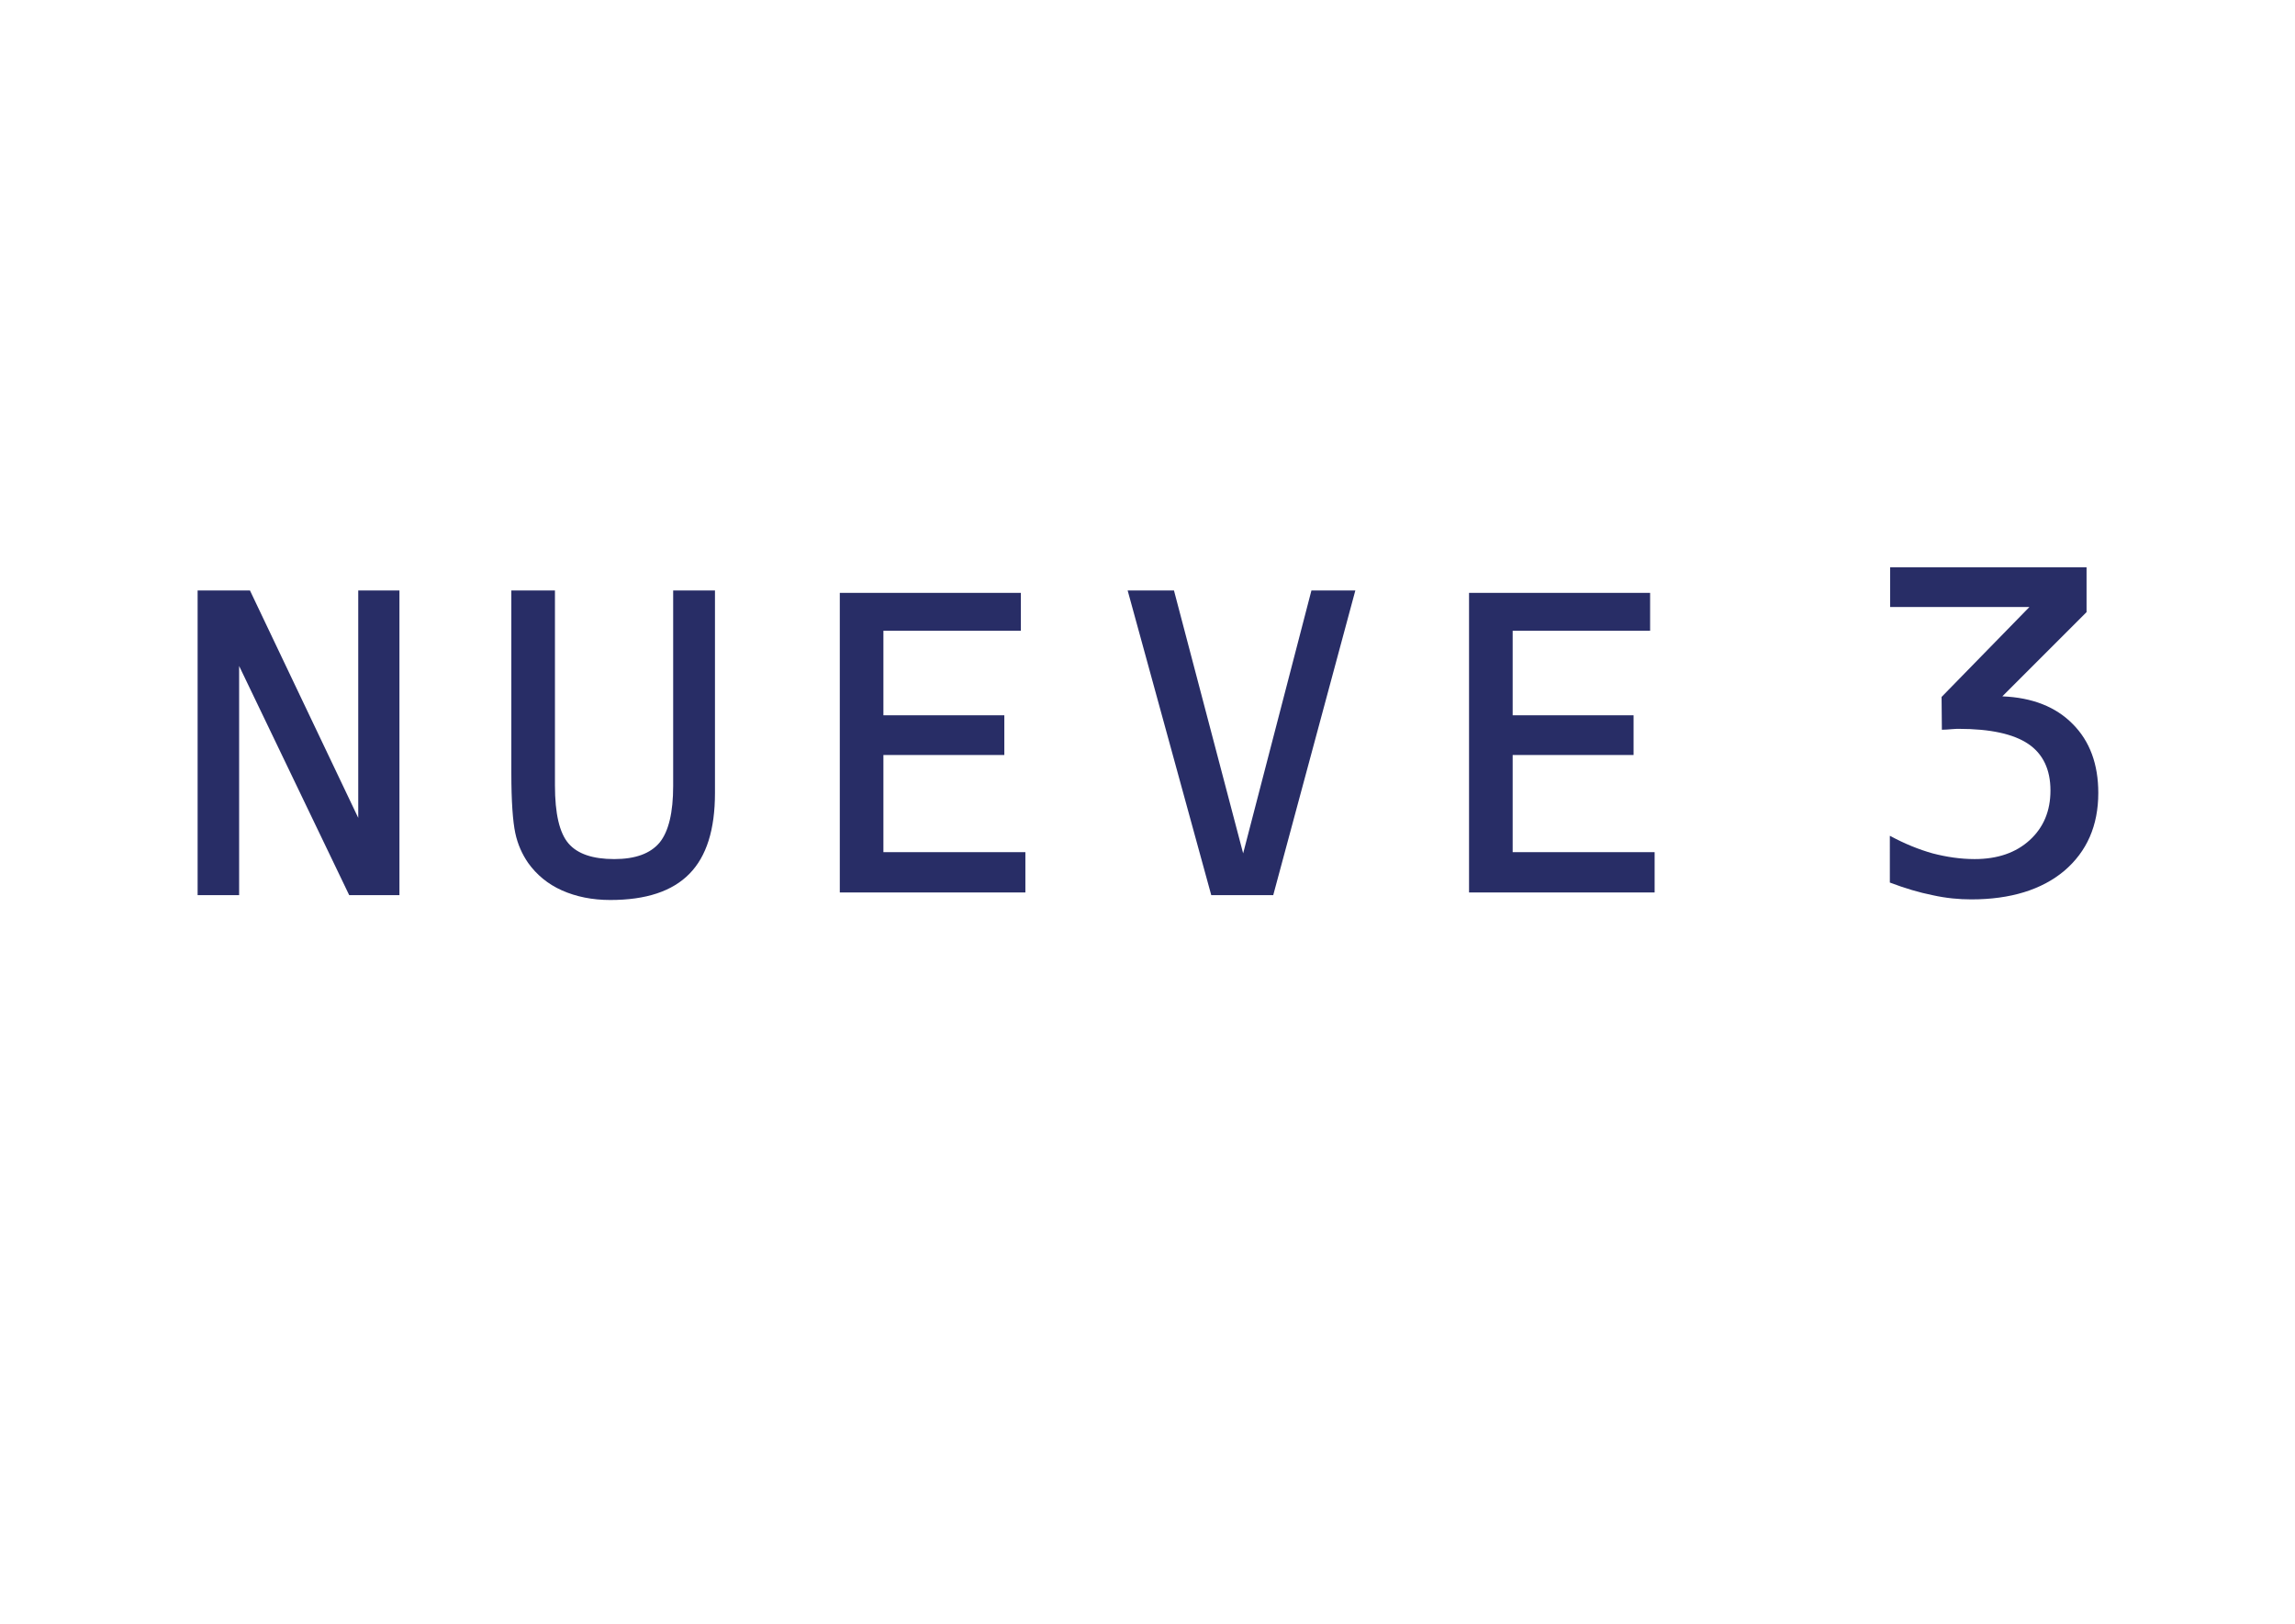
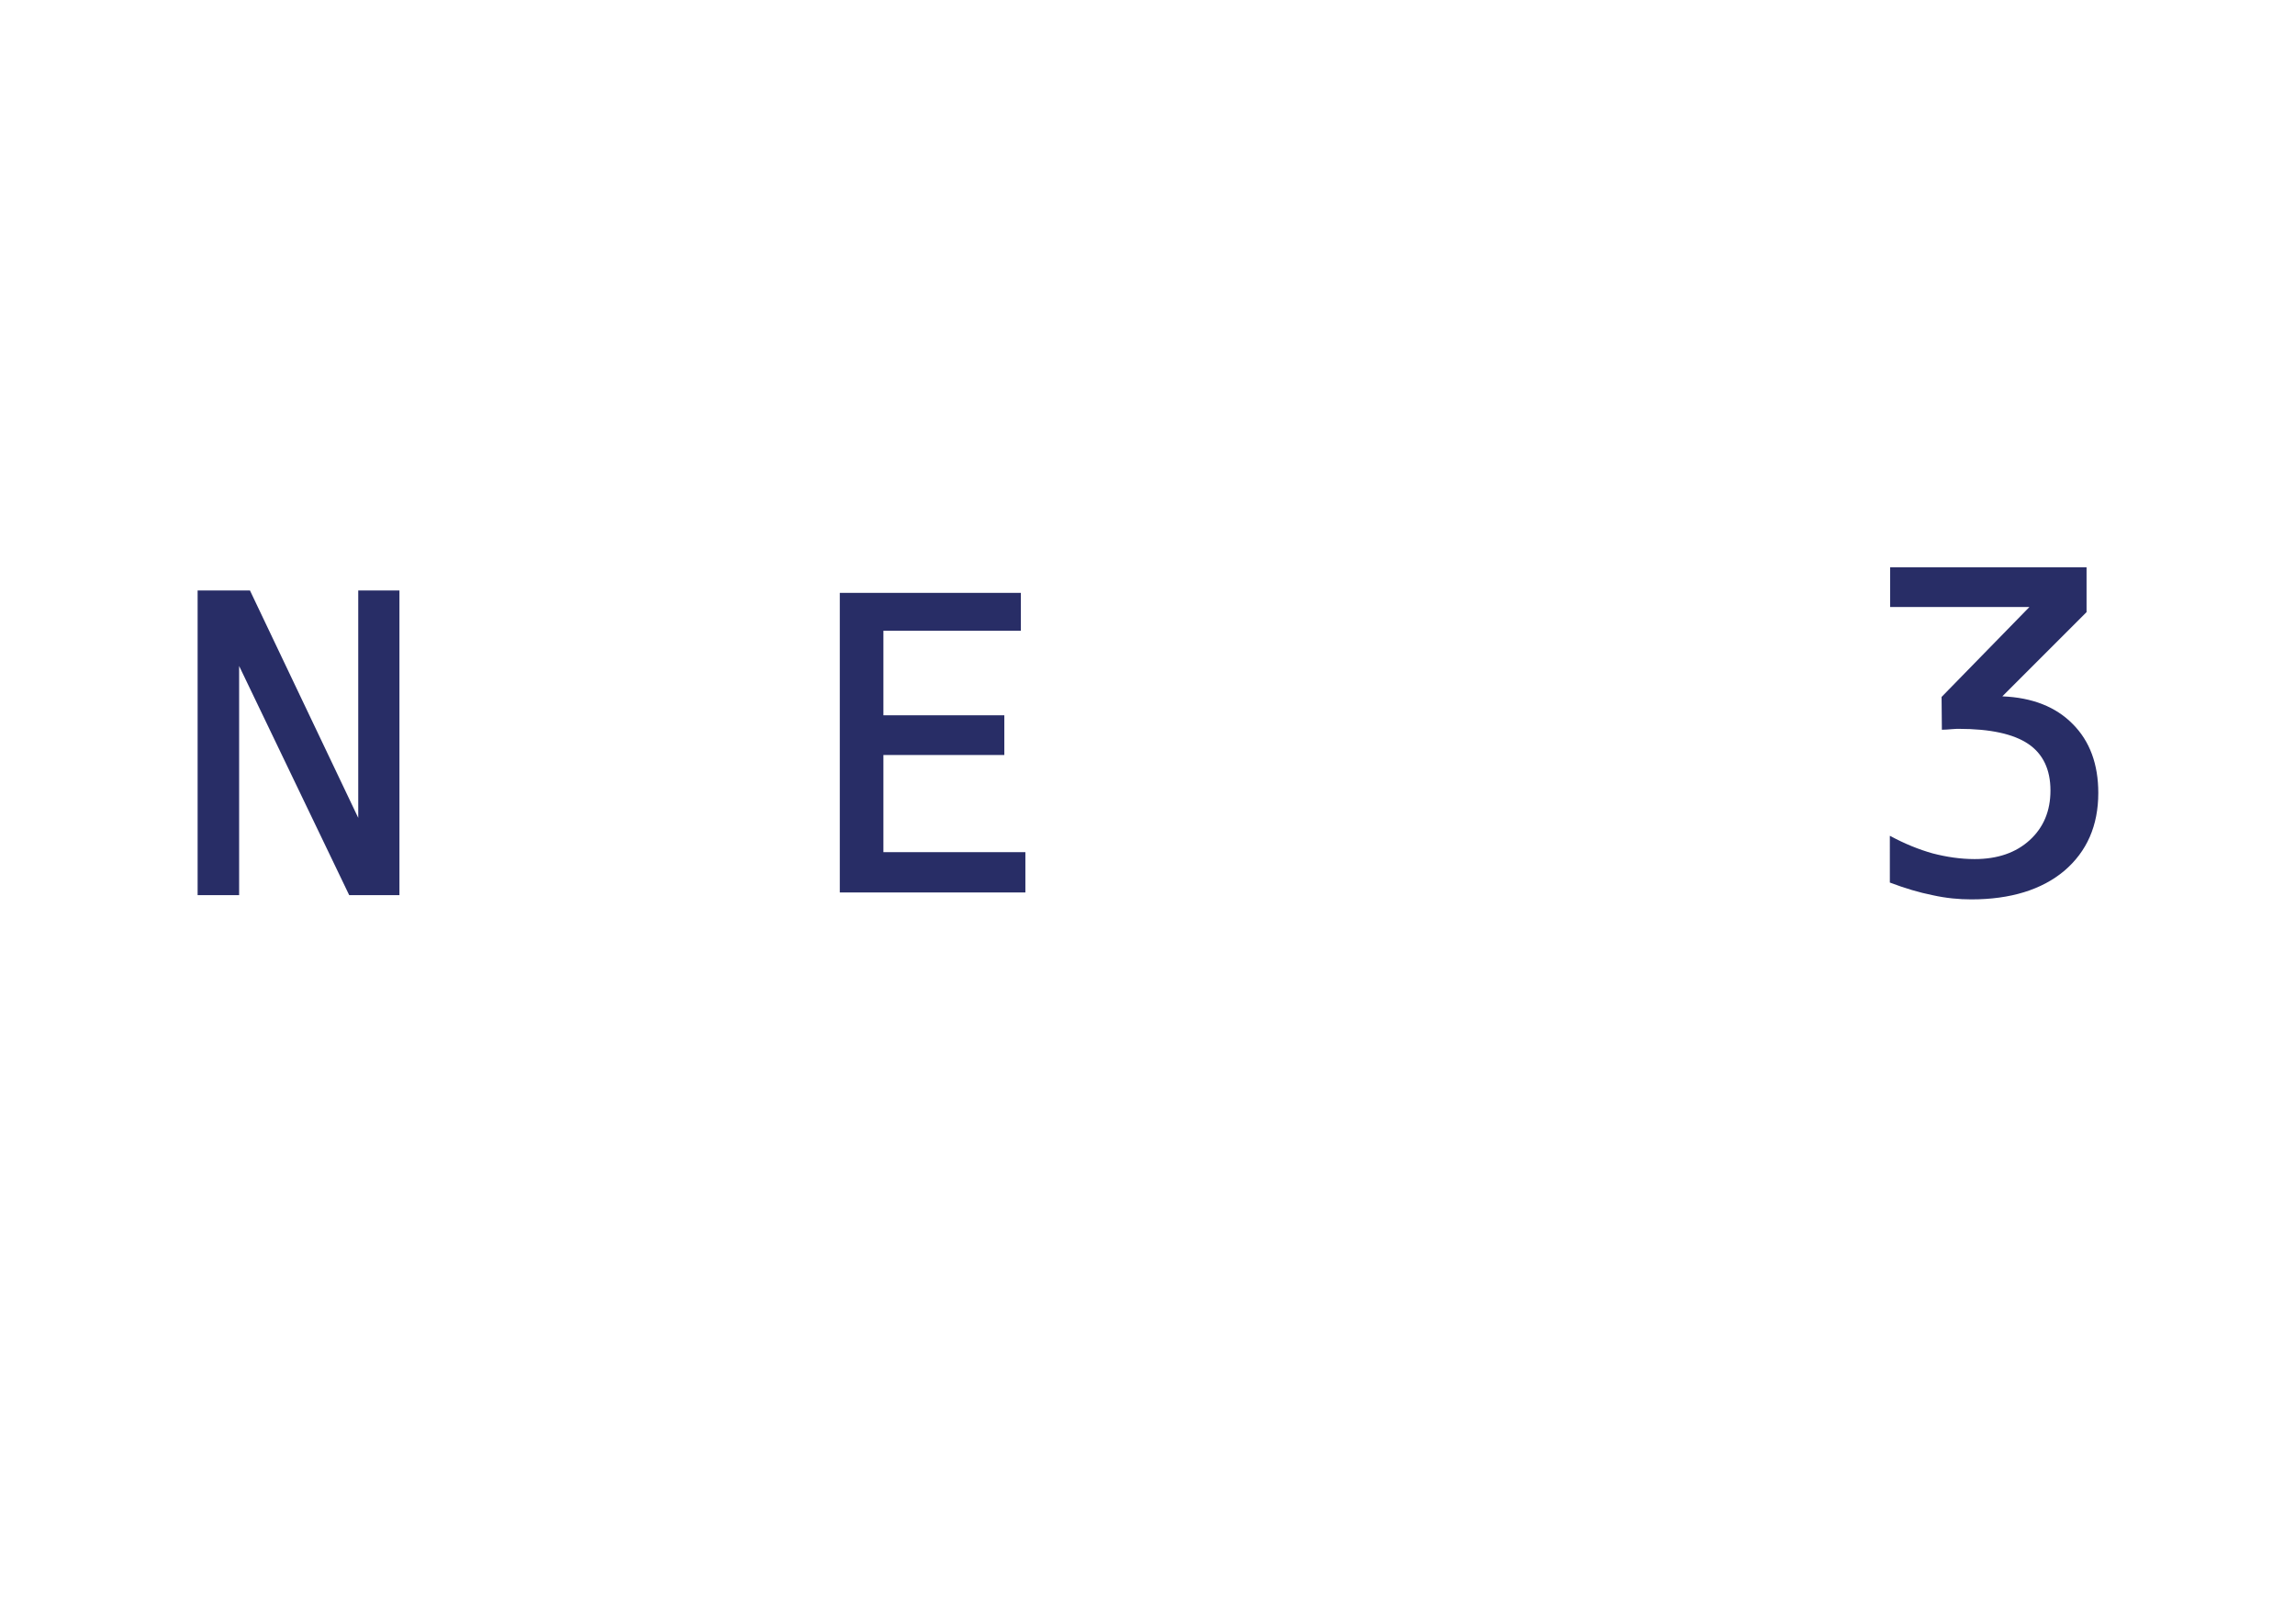
<svg xmlns="http://www.w3.org/2000/svg" version="1.1" id="Layer_1" x="0px" y="0px" viewBox="0 0 76.3 54" style="enable-background:new 0 0 76.3 54;" xml:space="preserve">
  <style type="text/css">
	.st0{fill:#282D66;}
	.st1{fill-rule:evenodd;clip-rule:evenodd;fill:#282D66;}
	.st2{fill-rule:evenodd;clip-rule:evenodd;fill:url(#SVGID_1_);}
	.st3{fill-rule:evenodd;clip-rule:evenodd;fill:url(#SVGID_00000078753652346512182400000015034582658674238858_);}
	.st4{fill-rule:evenodd;clip-rule:evenodd;fill:url(#SVGID_00000105418765878315250330000014871988974923513518_);}
</style>
  <g>
    <path class="st0" d="M6.57,19.63h1.74l3.6,7.56v-7.56h1.37v10.13h-1.67l-3.66-7.62v7.62H6.57V19.63z" />
-     <path class="st0" d="M17.01,19.63h1.44v6.48c0,0.94,0.15,1.58,0.45,1.93c0.3,0.35,0.81,0.52,1.52,0.52c0.7,0,1.2-0.18,1.51-0.55   c0.3-0.37,0.45-1,0.45-1.88v-6.5h1.39v6.73c0,1.22-0.28,2.11-0.85,2.69c-0.57,0.58-1.44,0.87-2.63,0.87c-0.6,0-1.14-0.11-1.61-0.32   s-0.84-0.52-1.12-0.91c-0.2-0.29-0.35-0.62-0.43-1s-0.13-1.04-0.13-1.98V19.63z" />
    <path class="st0" d="M27.93,19.71h6.01v1.26h-4.57v2.81h4.02v1.32h-4.02v3.23h4.72v1.34h-6.17V19.71z" />
-     <path class="st0" d="M37.49,19.63h1.54l2.3,8.74l2.27-8.74h1.46l-2.73,10.13h-2.06L37.49,19.63z" />
-     <path class="st0" d="M48.85,19.71h6.01v1.26h-4.57v2.81h4.02v1.32h-4.02v3.23h4.72v1.34h-6.17V19.71z" />
    <path class="st0" d="M62.84,27.79c0.48,0.26,0.95,0.45,1.41,0.58c0.46,0.12,0.93,0.19,1.4,0.19c0.76,0,1.37-0.21,1.83-0.63   s0.69-0.97,0.69-1.65c0-0.7-0.25-1.22-0.74-1.55c-0.49-0.33-1.26-0.5-2.32-0.5c-0.02,0-0.09,0-0.21,0.01   c-0.12,0.01-0.24,0.02-0.34,0.02l-0.01-1.09l2.92-2.99h-4.63v-1.32h6.53v1.49l-2.8,2.8c1,0.04,1.78,0.35,2.34,0.92   c0.57,0.57,0.85,1.34,0.85,2.29c0,1.09-0.38,1.95-1.13,2.59c-0.75,0.63-1.79,0.95-3.09,0.95c-0.41,0-0.84-0.04-1.29-0.14   c-0.45-0.09-0.92-0.23-1.42-0.42V27.79z" />
  </g>
</svg>